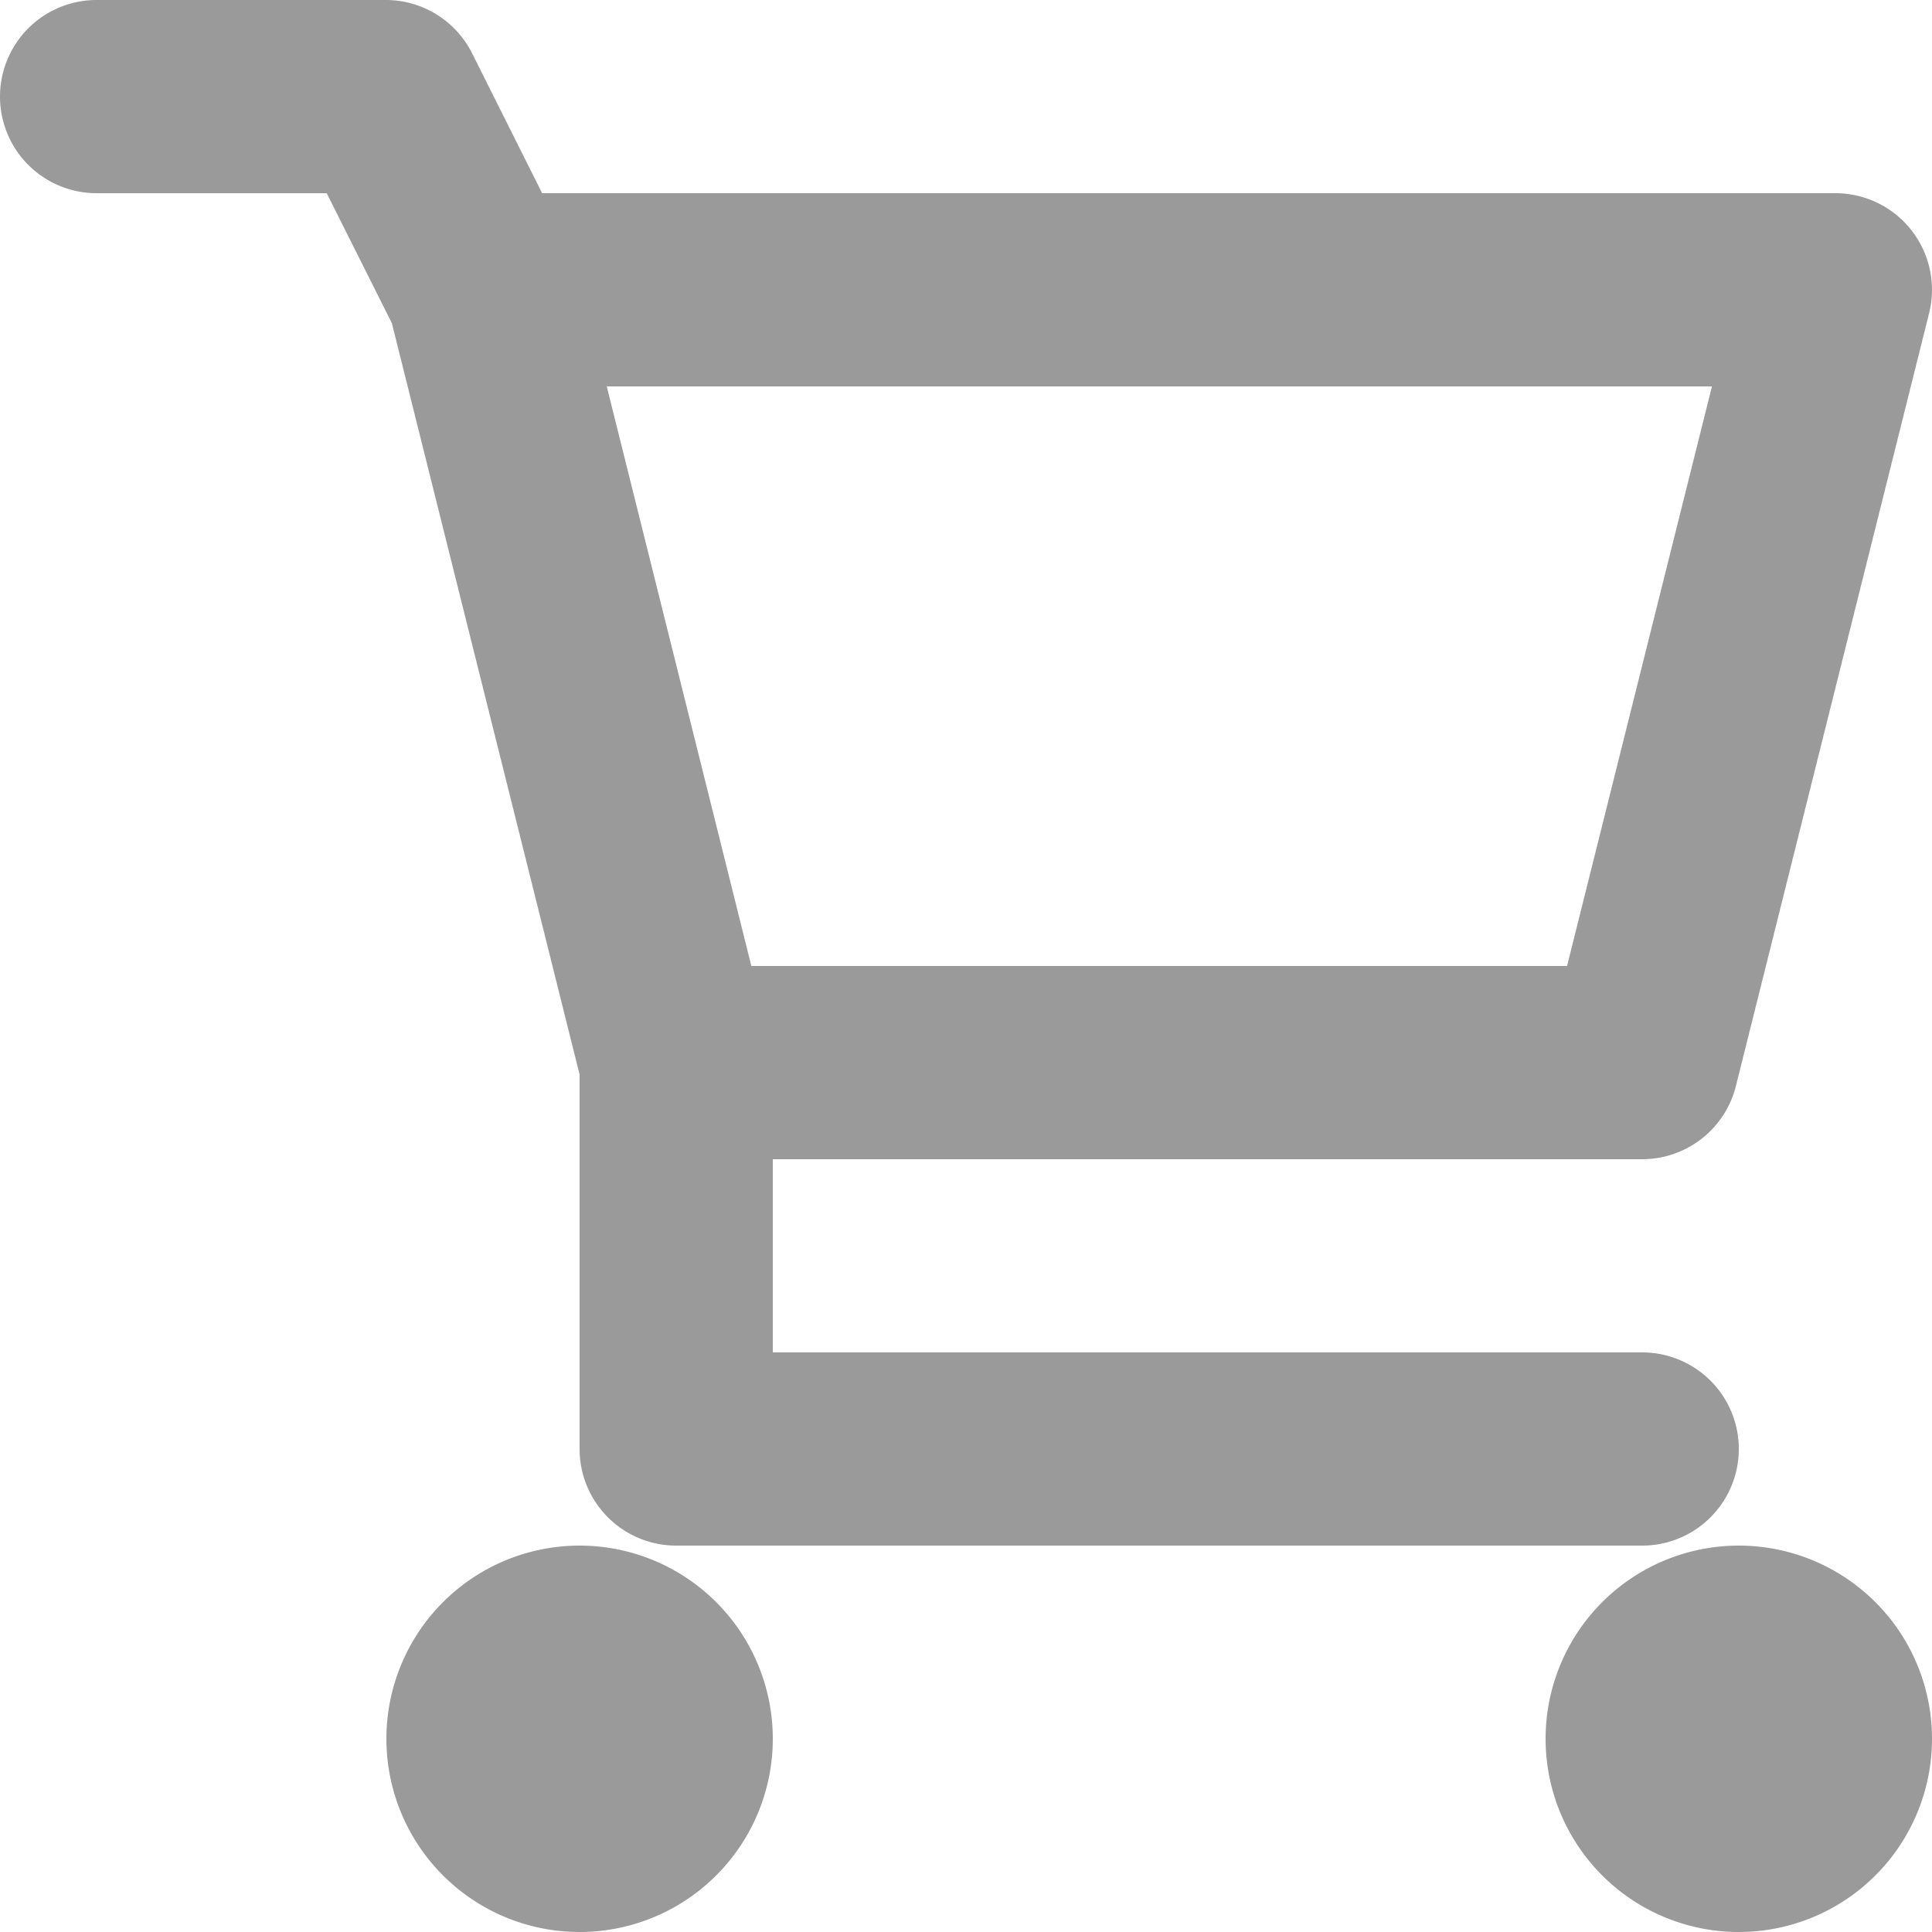
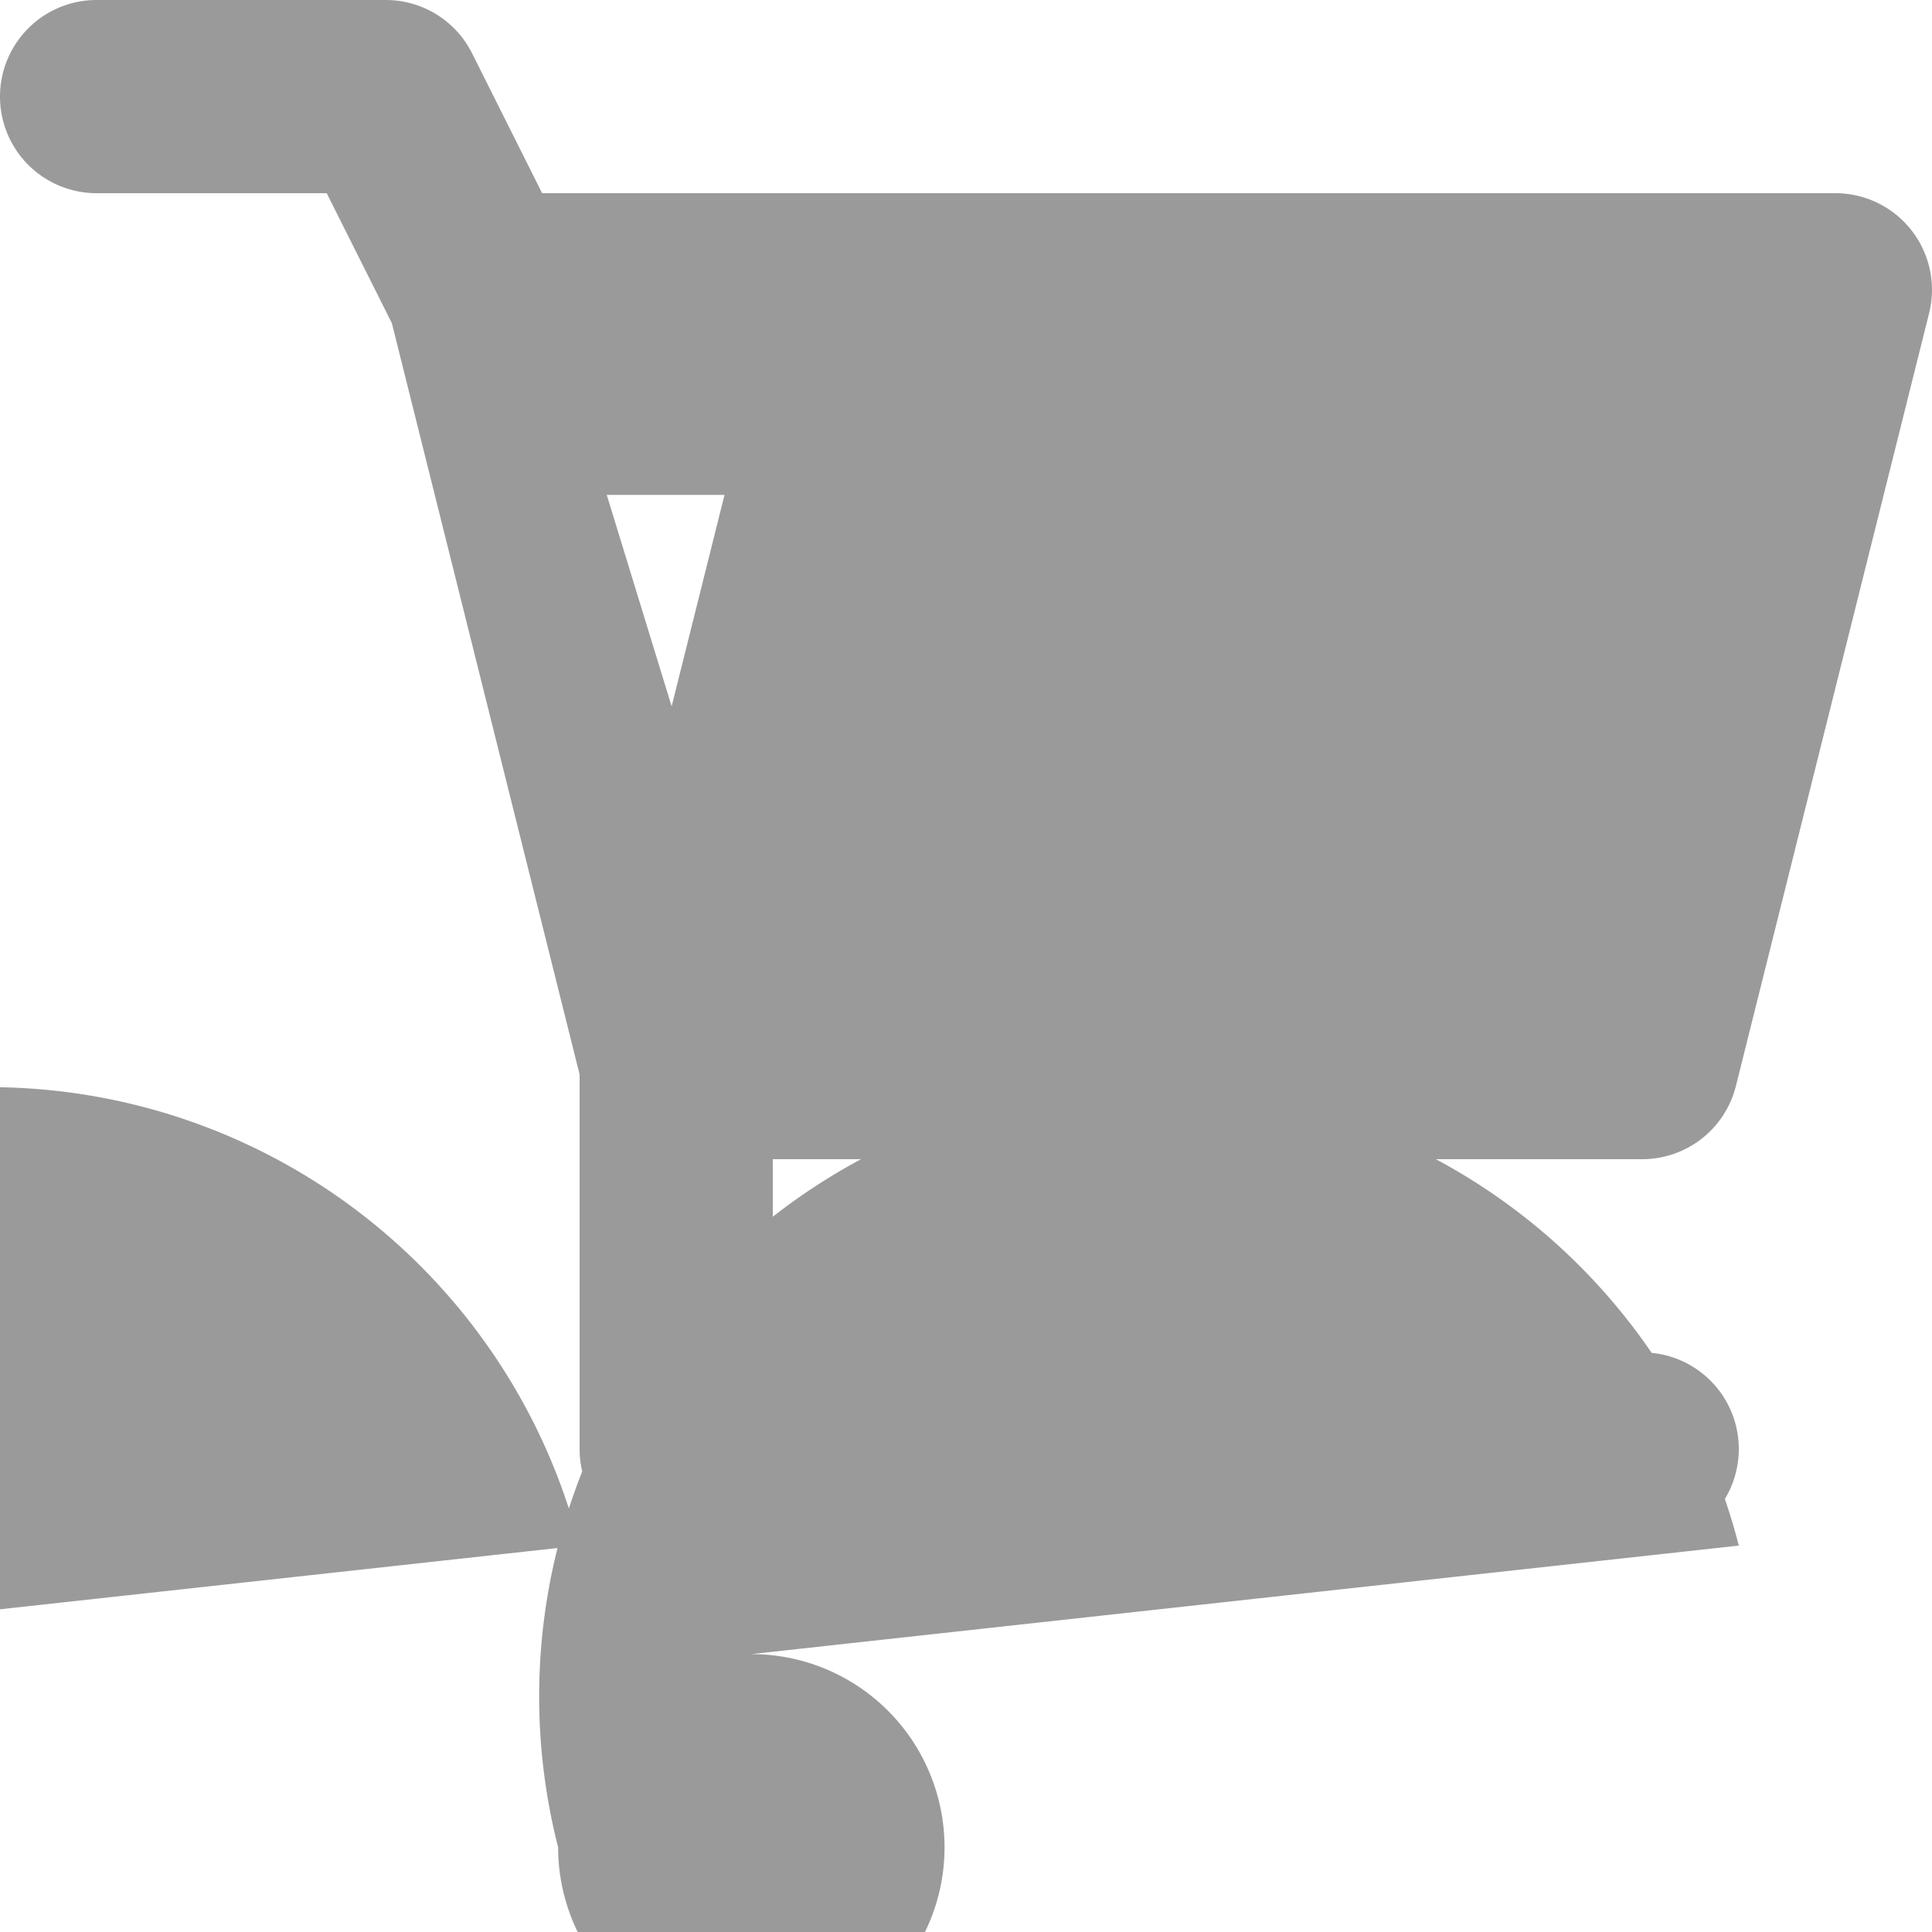
<svg xmlns="http://www.w3.org/2000/svg" width="18" height="18" viewBox="0 0 18 18">
  <g id="icon-showcase-add-cart-2" transform="translate(-6 -7)">
-     <path id="Path_17" data-name="Path 17" d="M11.4,17.011l-1.749-7L9.044,8.8H6.9A.9.9,0,0,1,6.9,7H9.6a.9.9,0,0,1,.8.5l.651,1.3H23.1a.9.9,0,0,1,.873,1.118l-1.8,7.2a.9.9,0,0,1-.873.682H13.2v1.8h8.1a.9.9,0,0,1,0,1.8h-9a.9.9,0,0,1-.9-.9ZM20.6,16l1.35-5.4H11.653L13,16Zm-9.2,5.4a1.8,1.8,0,1,1-1.8,1.8A1.8,1.8,0,0,1,11.4,21.4Zm10.8,0a1.8,1.8,0,1,1-1.8,1.8A1.8,1.8,0,0,1,22.2,21.4Z" transform="translate(0 0)" fill="#9a9a9a" />
+     <path id="Path_17" data-name="Path 17" d="M11.4,17.011l-1.749-7L9.044,8.8H6.9A.9.9,0,0,1,6.9,7H9.6a.9.9,0,0,1,.8.5l.651,1.3H23.1a.9.9,0,0,1,.873,1.118l-1.8,7.2a.9.9,0,0,1-.873.682H13.2v1.8h8.1a.9.9,0,0,1,0,1.8h-9a.9.9,0,0,1-.9-.9Zl1.35-5.4H11.653L13,16Zm-9.2,5.4a1.8,1.8,0,1,1-1.8,1.8A1.8,1.8,0,0,1,11.4,21.4Zm10.8,0a1.8,1.8,0,1,1-1.8,1.8A1.8,1.8,0,0,1,22.2,21.4Z" transform="translate(0 0)" fill="#9a9a9a" />
  </g>
</svg>